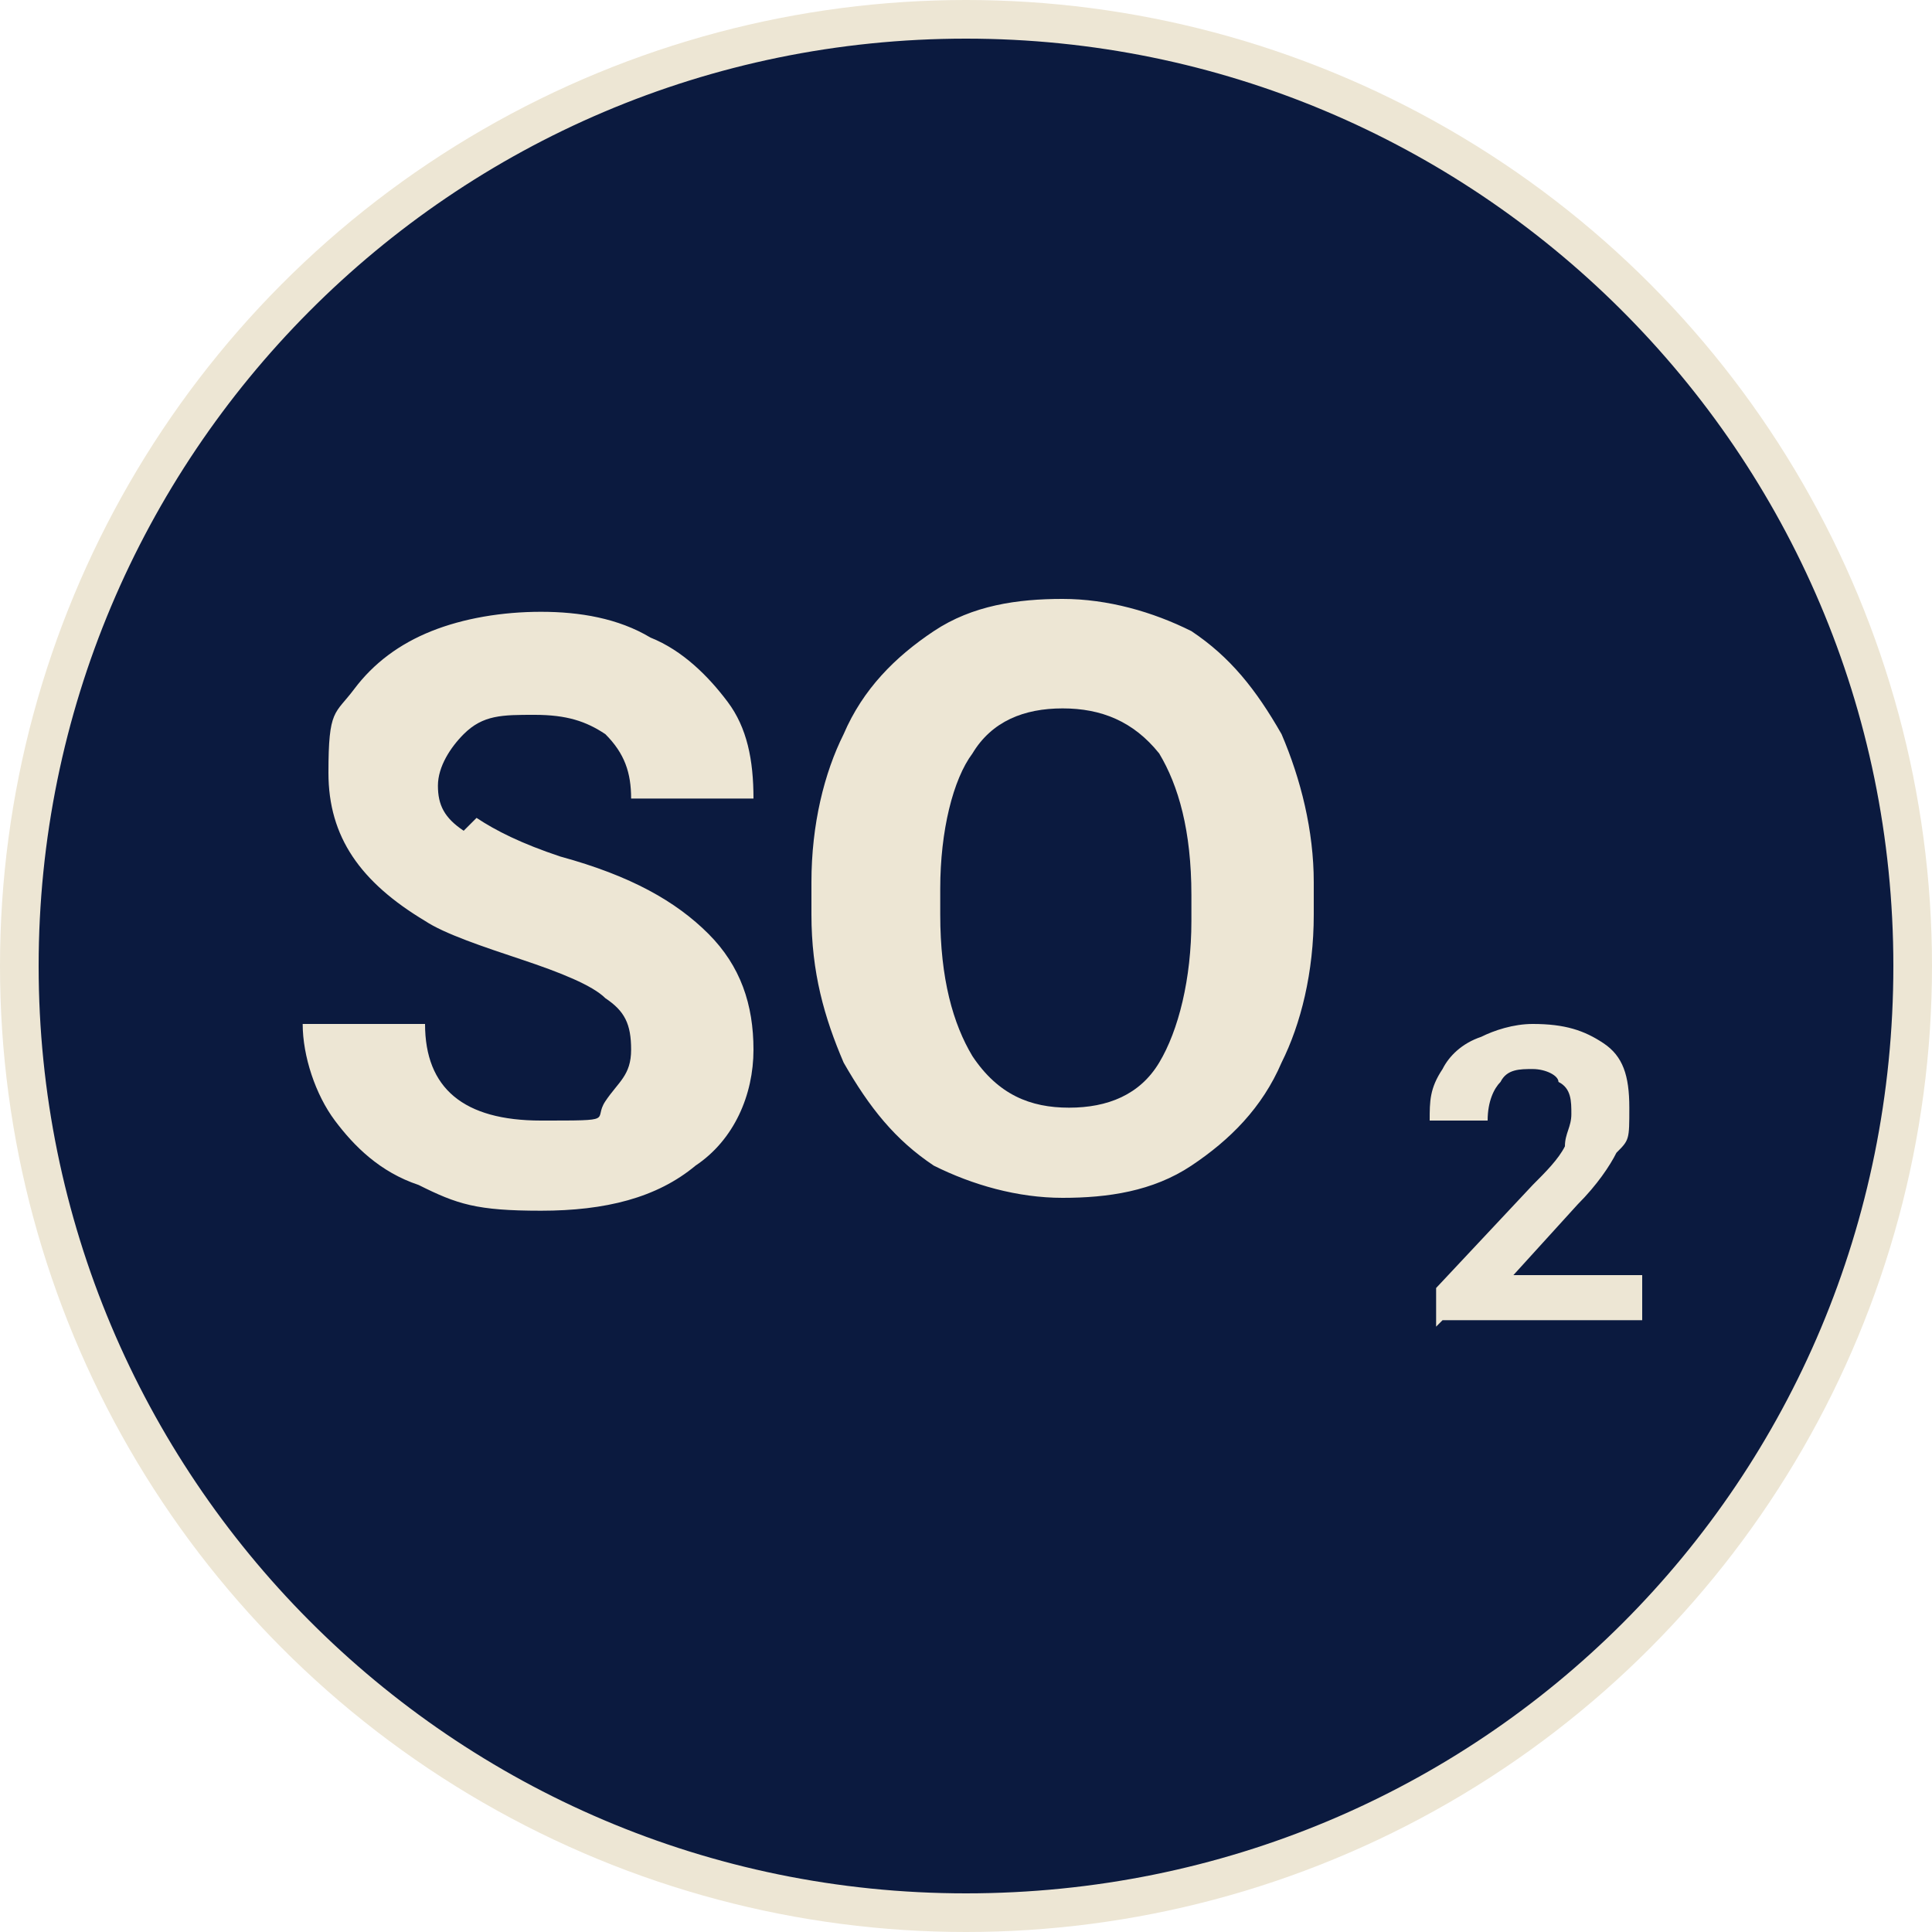
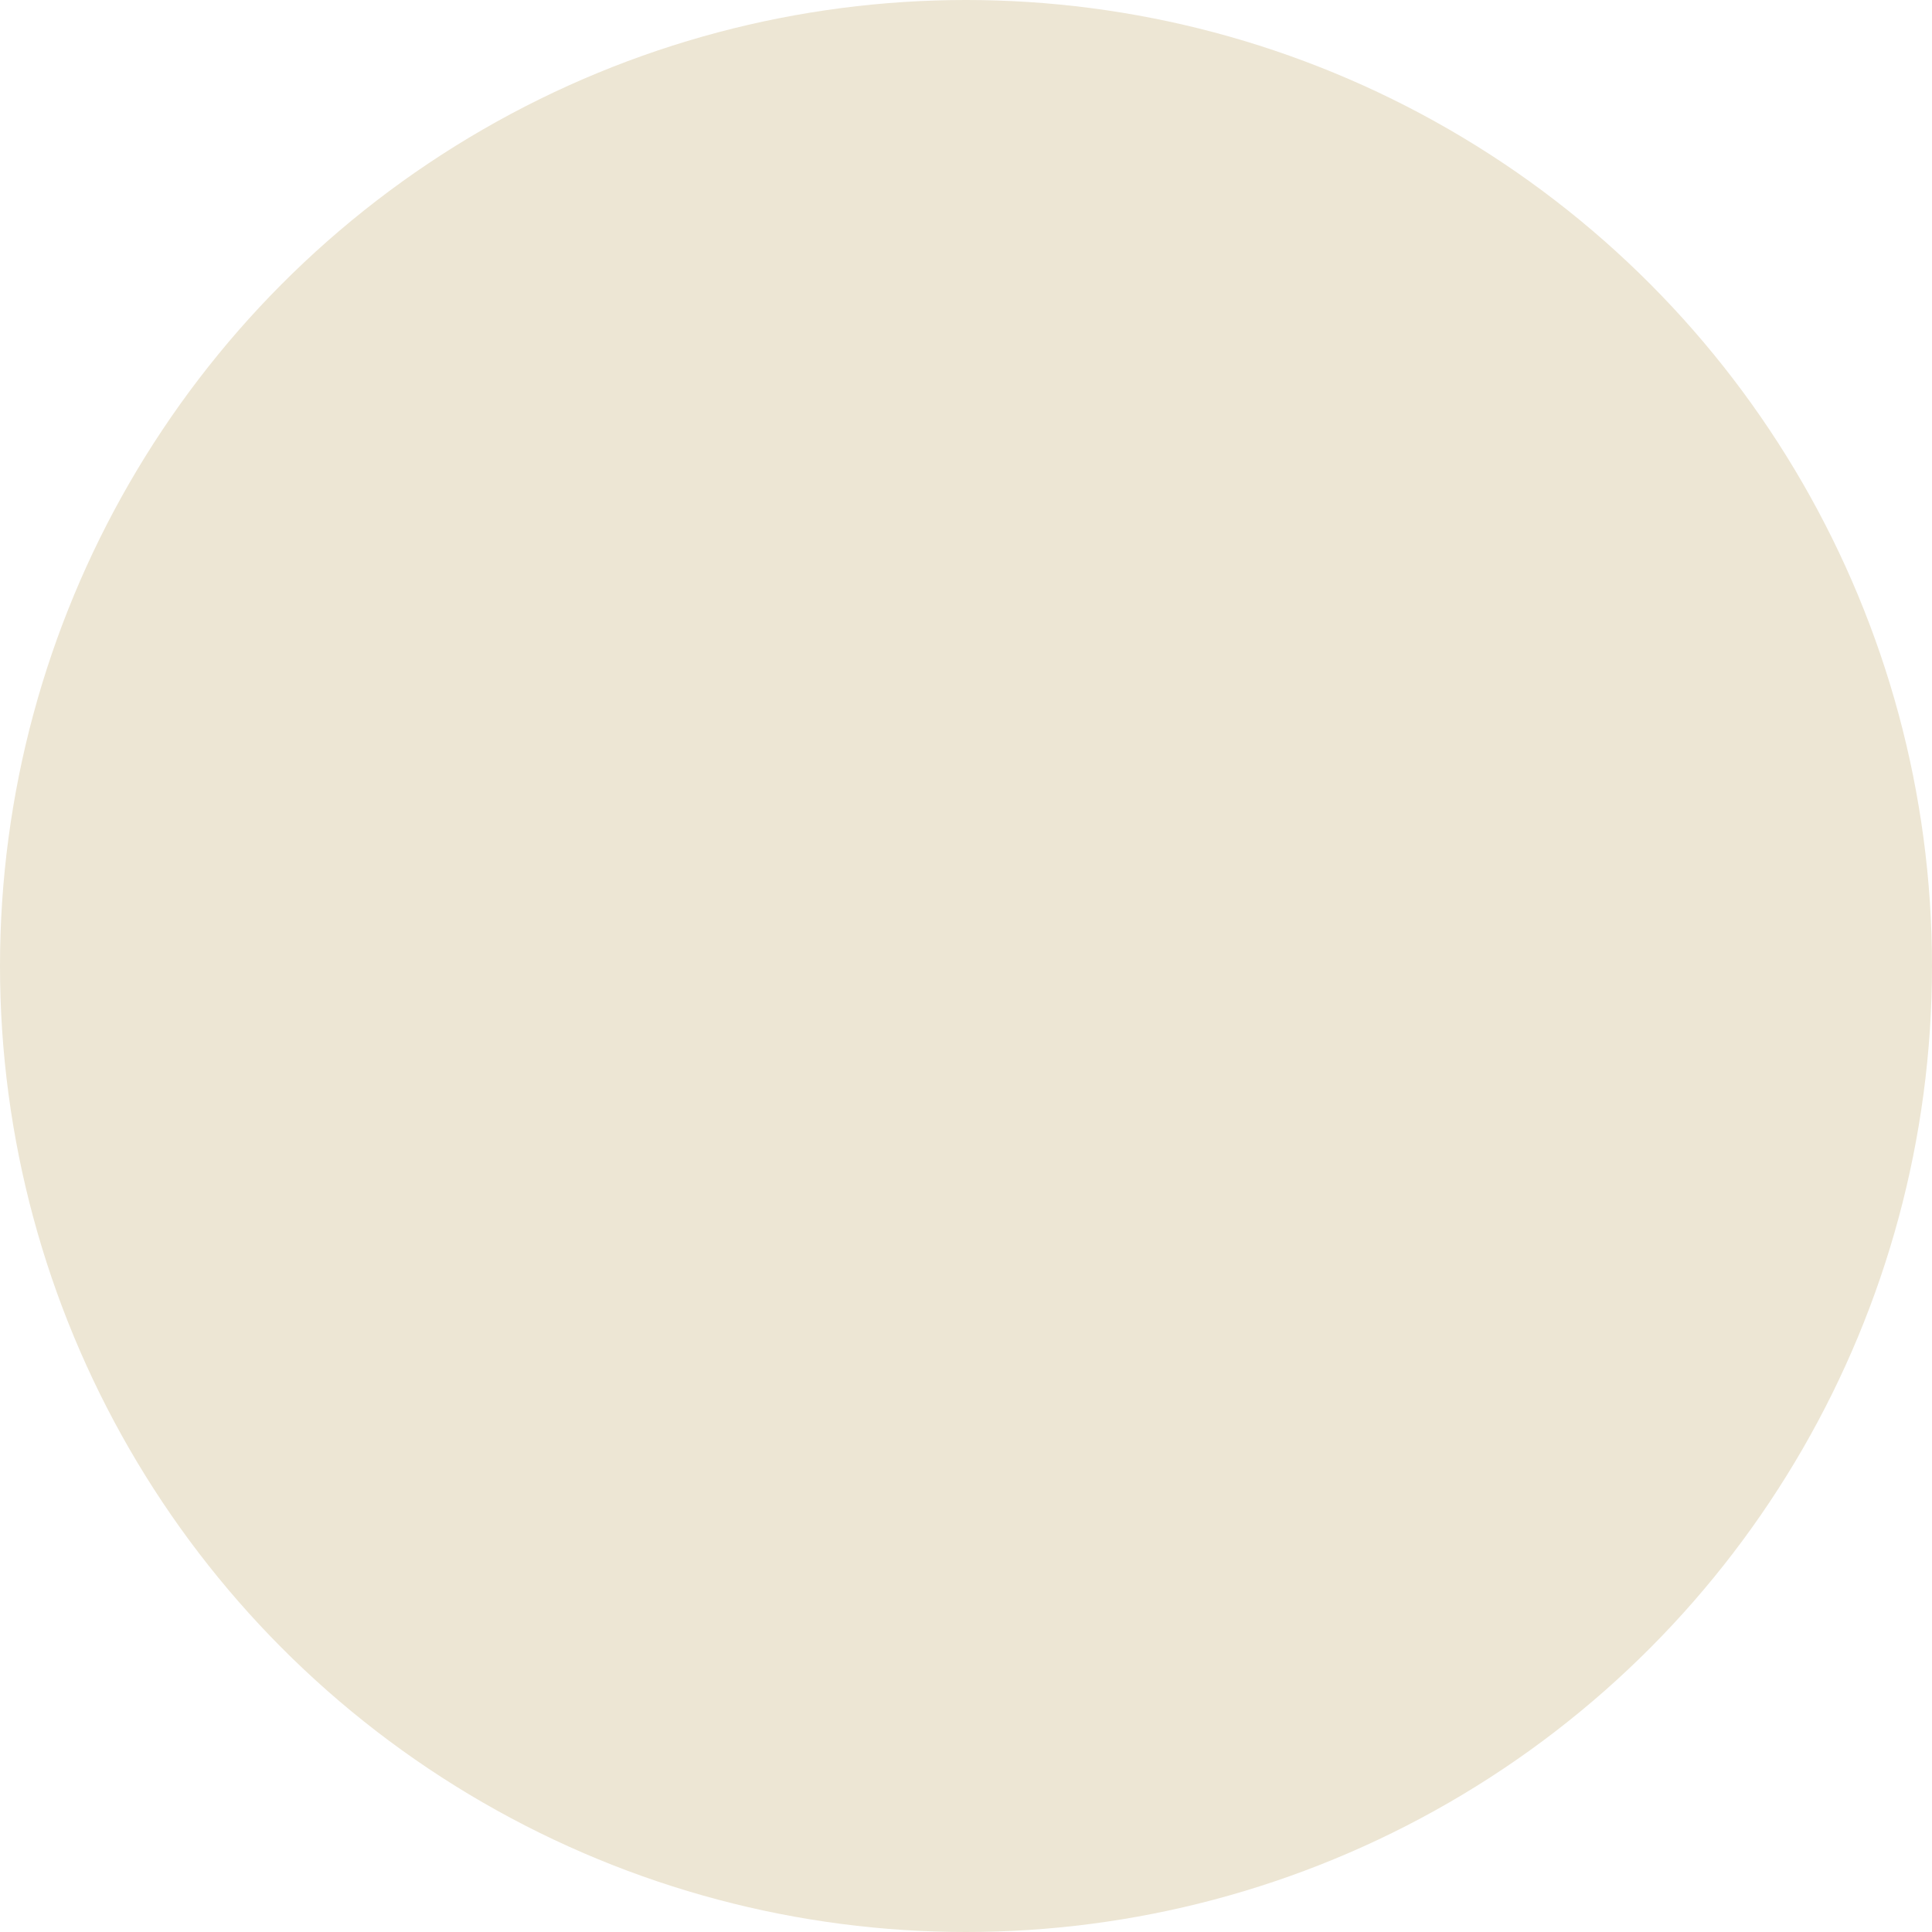
<svg xmlns="http://www.w3.org/2000/svg" id="Layer_2" version="1.1" viewBox="0 0 30 30">
  <defs>
    <style>
      .st0 {
        fill: #0b1a3f;
      }

      .st1 {
        fill: #ede6d4;
      }
    </style>
  </defs>
  <circle class="st1" cx="15" cy="15" r="15" />
  <g id="Layer_1-2">
    <g>
-       <path class="st0" d="M18,11.7c.3.5.5,1.2.5,2.2v.4c0,.9-.2,1.7-.5,2.2-.3.5-.8.7-1.4.7s-1.1-.2-1.5-.8c-.3-.5-.5-1.2-.5-2.2v-.4c0-.9.2-1.7.5-2.1.3-.5.8-.7,1.4-.7s1.1.2,1.5.7Z" />
-       <path class="st0" d="M15,.6C7,.6.6,7.1.6,15s6.4,14.4,14.4,14.4,14.4-6.4,14.4-14.4S22.9.6,15,.6ZM7.4,12.7c.3.2.7.4,1.3.6,1.1.3,1.8.7,2.3,1.2.5.5.7,1.1.7,1.8s-.3,1.4-.9,1.8c-.6.5-1.4.7-2.4.7s-1.3-.1-1.9-.4c-.6-.2-1-.6-1.3-1-.3-.4-.5-1-.5-1.5h1.9c0,1,.6,1.5,1.8,1.5s.8,0,1-.3.4-.4.4-.8-.1-.6-.4-.8c-.2-.2-.7-.4-1.3-.6-.6-.2-1.2-.4-1.5-.6-1-.6-1.5-1.3-1.5-2.3s.1-.9.4-1.3c.3-.4.7-.7,1.2-.9.5-.2,1.1-.3,1.7-.3s1.2.1,1.7.4c.5.2.9.6,1.2,1,.3.4.4.9.4,1.5h-1.9c0-.4-.1-.7-.4-1-.3-.2-.6-.3-1.1-.3s-.8,0-1.1.3c-.2.2-.4.5-.4.8s.1.5.4.7ZM20.4,14.2c0,.9-.2,1.7-.5,2.3-.3.7-.8,1.2-1.4,1.6-.6.4-1.3.5-2,.5s-1.4-.2-2-.5c-.6-.4-1-.9-1.4-1.6-.3-.7-.5-1.4-.5-2.3v-.5c0-.9.2-1.7.5-2.3.3-.7.8-1.2,1.4-1.6.6-.4,1.3-.5,2-.5s1.4.2,2,.5c.6.4,1,.9,1.4,1.6.3.7.5,1.5.5,2.3v.4ZM22.3,20.6v-.6l1.5-1.6c.2-.2.4-.4.5-.6,0-.2.1-.3.1-.5s0-.4-.2-.5c0-.1-.2-.2-.4-.2s-.4,0-.5.2c-.1.1-.2.3-.2.6h-.9c0-.3,0-.5.2-.8.1-.2.3-.4.6-.5.2-.1.5-.2.8-.2.5,0,.8.1,1.1.3.3.2.4.5.4,1s0,.5-.2.7c-.1.2-.3.5-.6.8l-1,1.1h2v.7s-3.1,0-3.1,0Z" />
-     </g>
+       </g>
  </g>
</svg>